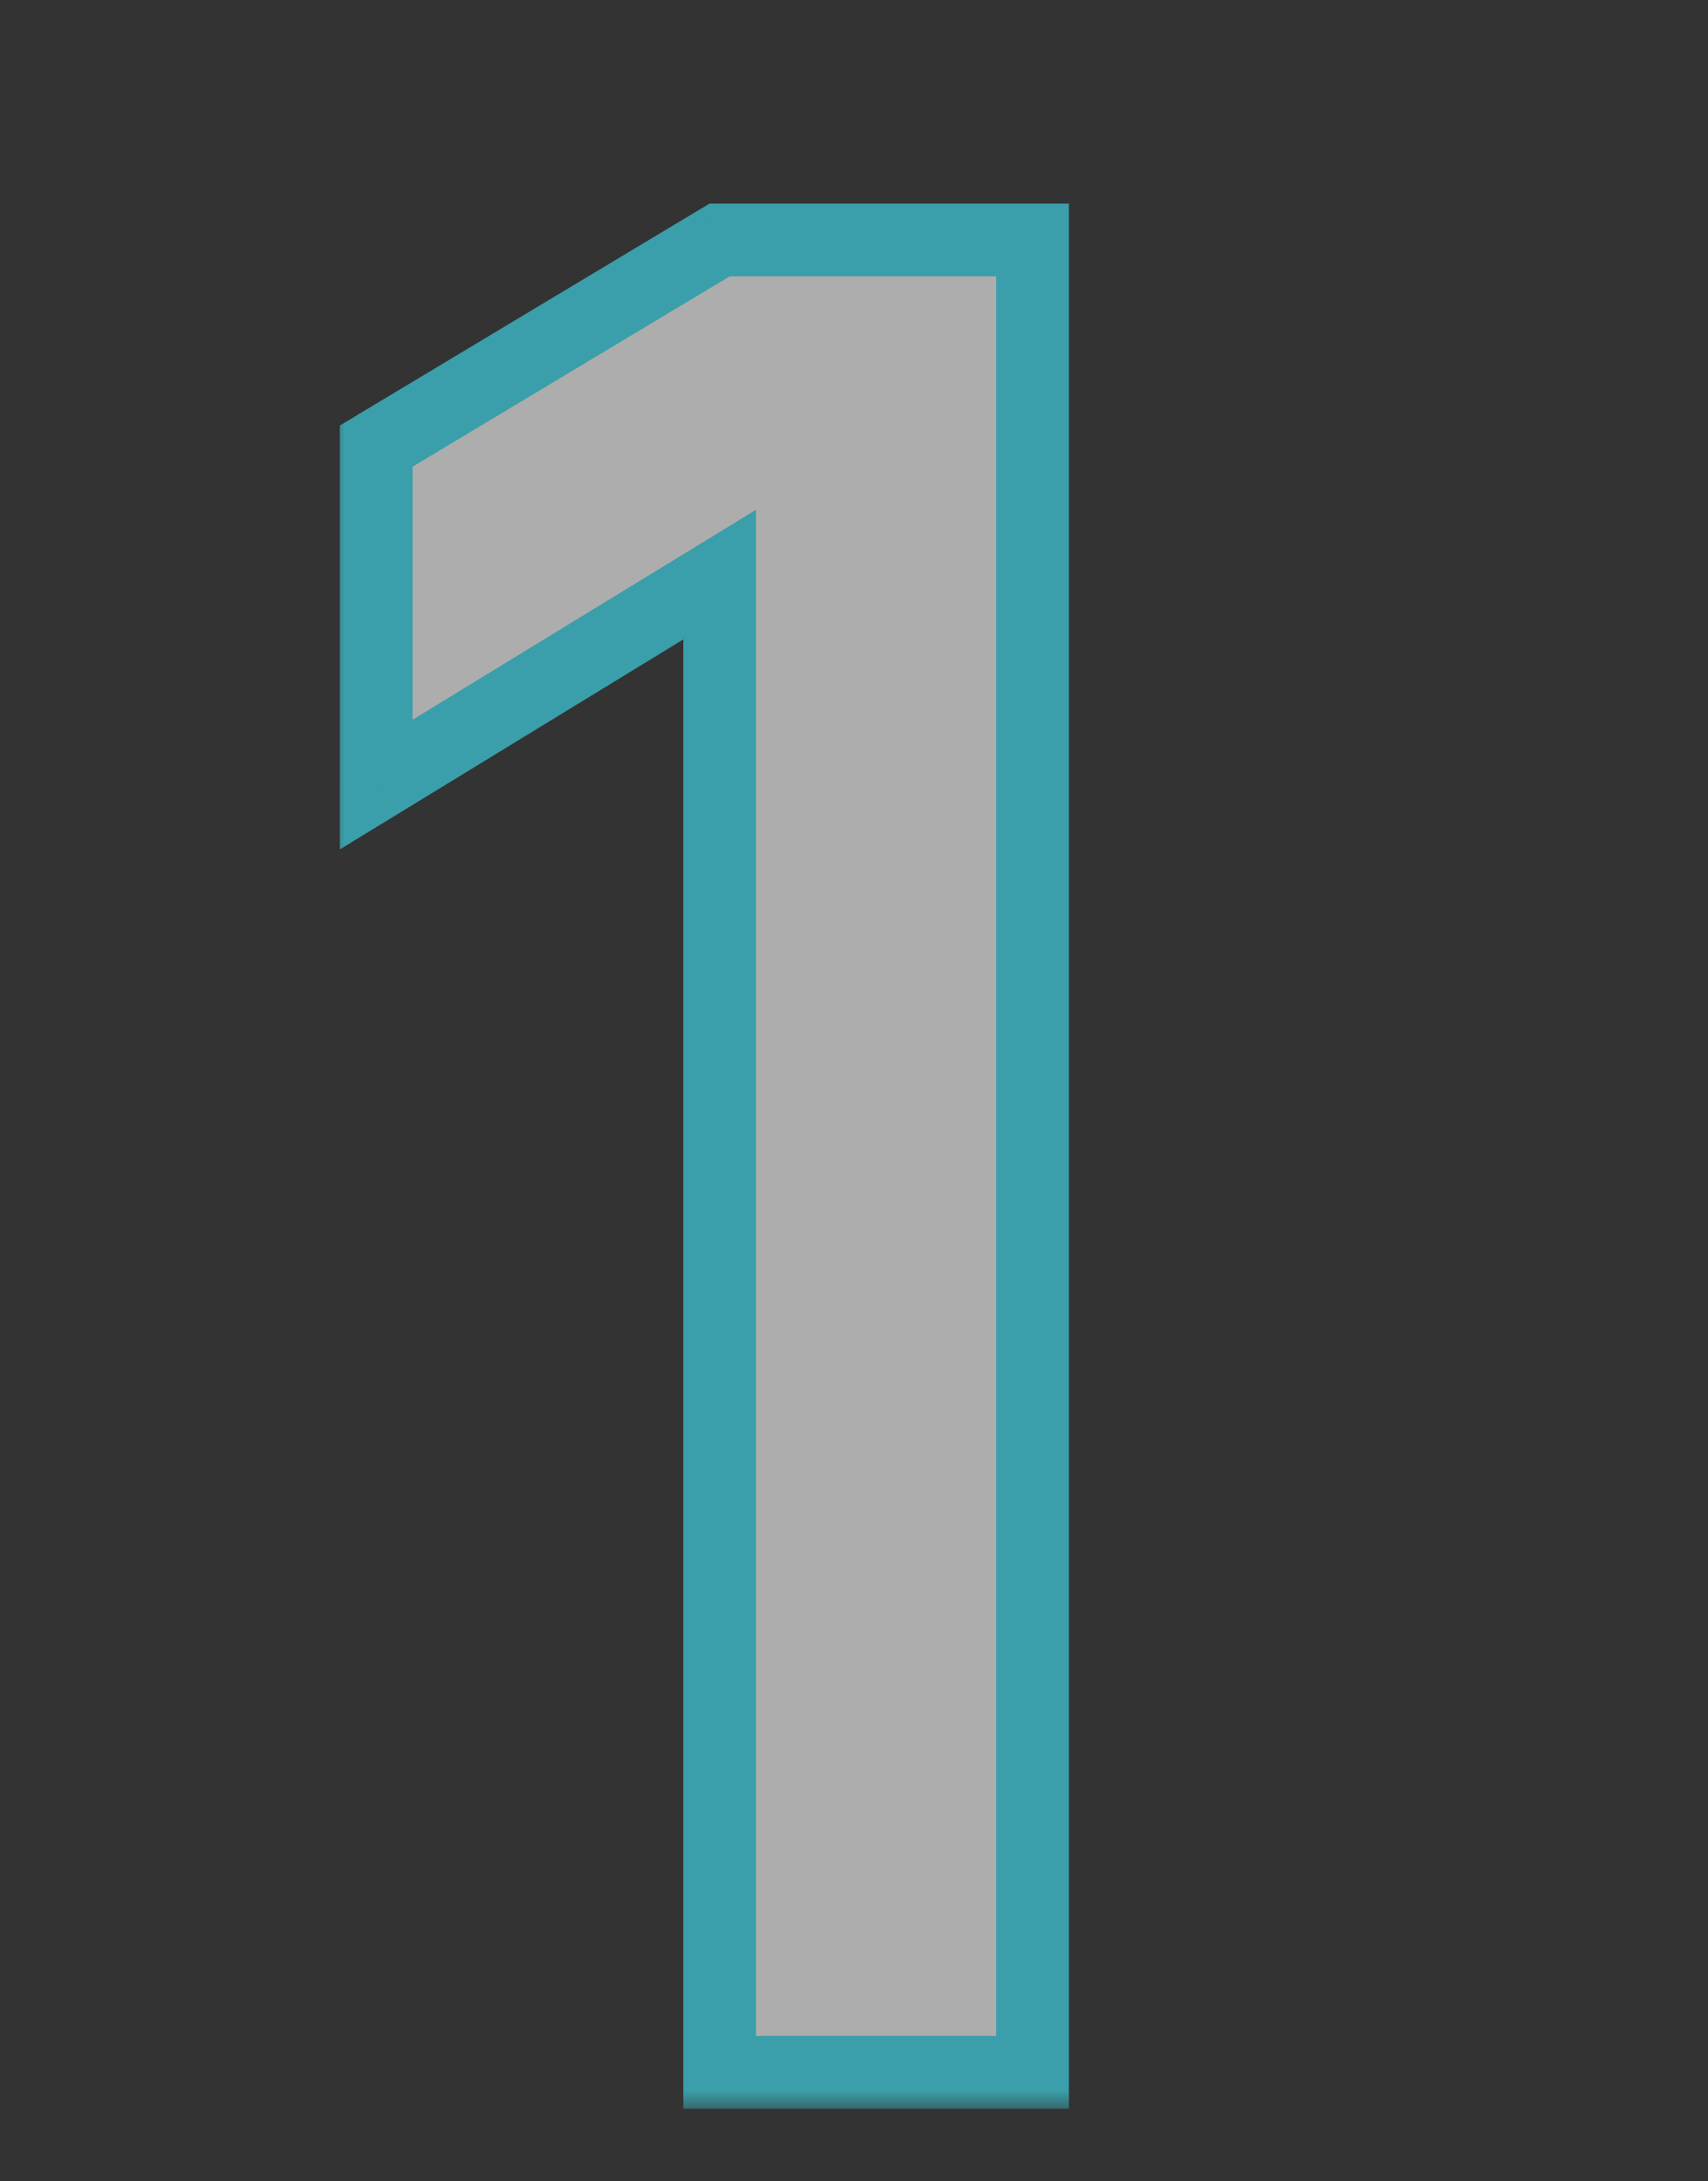
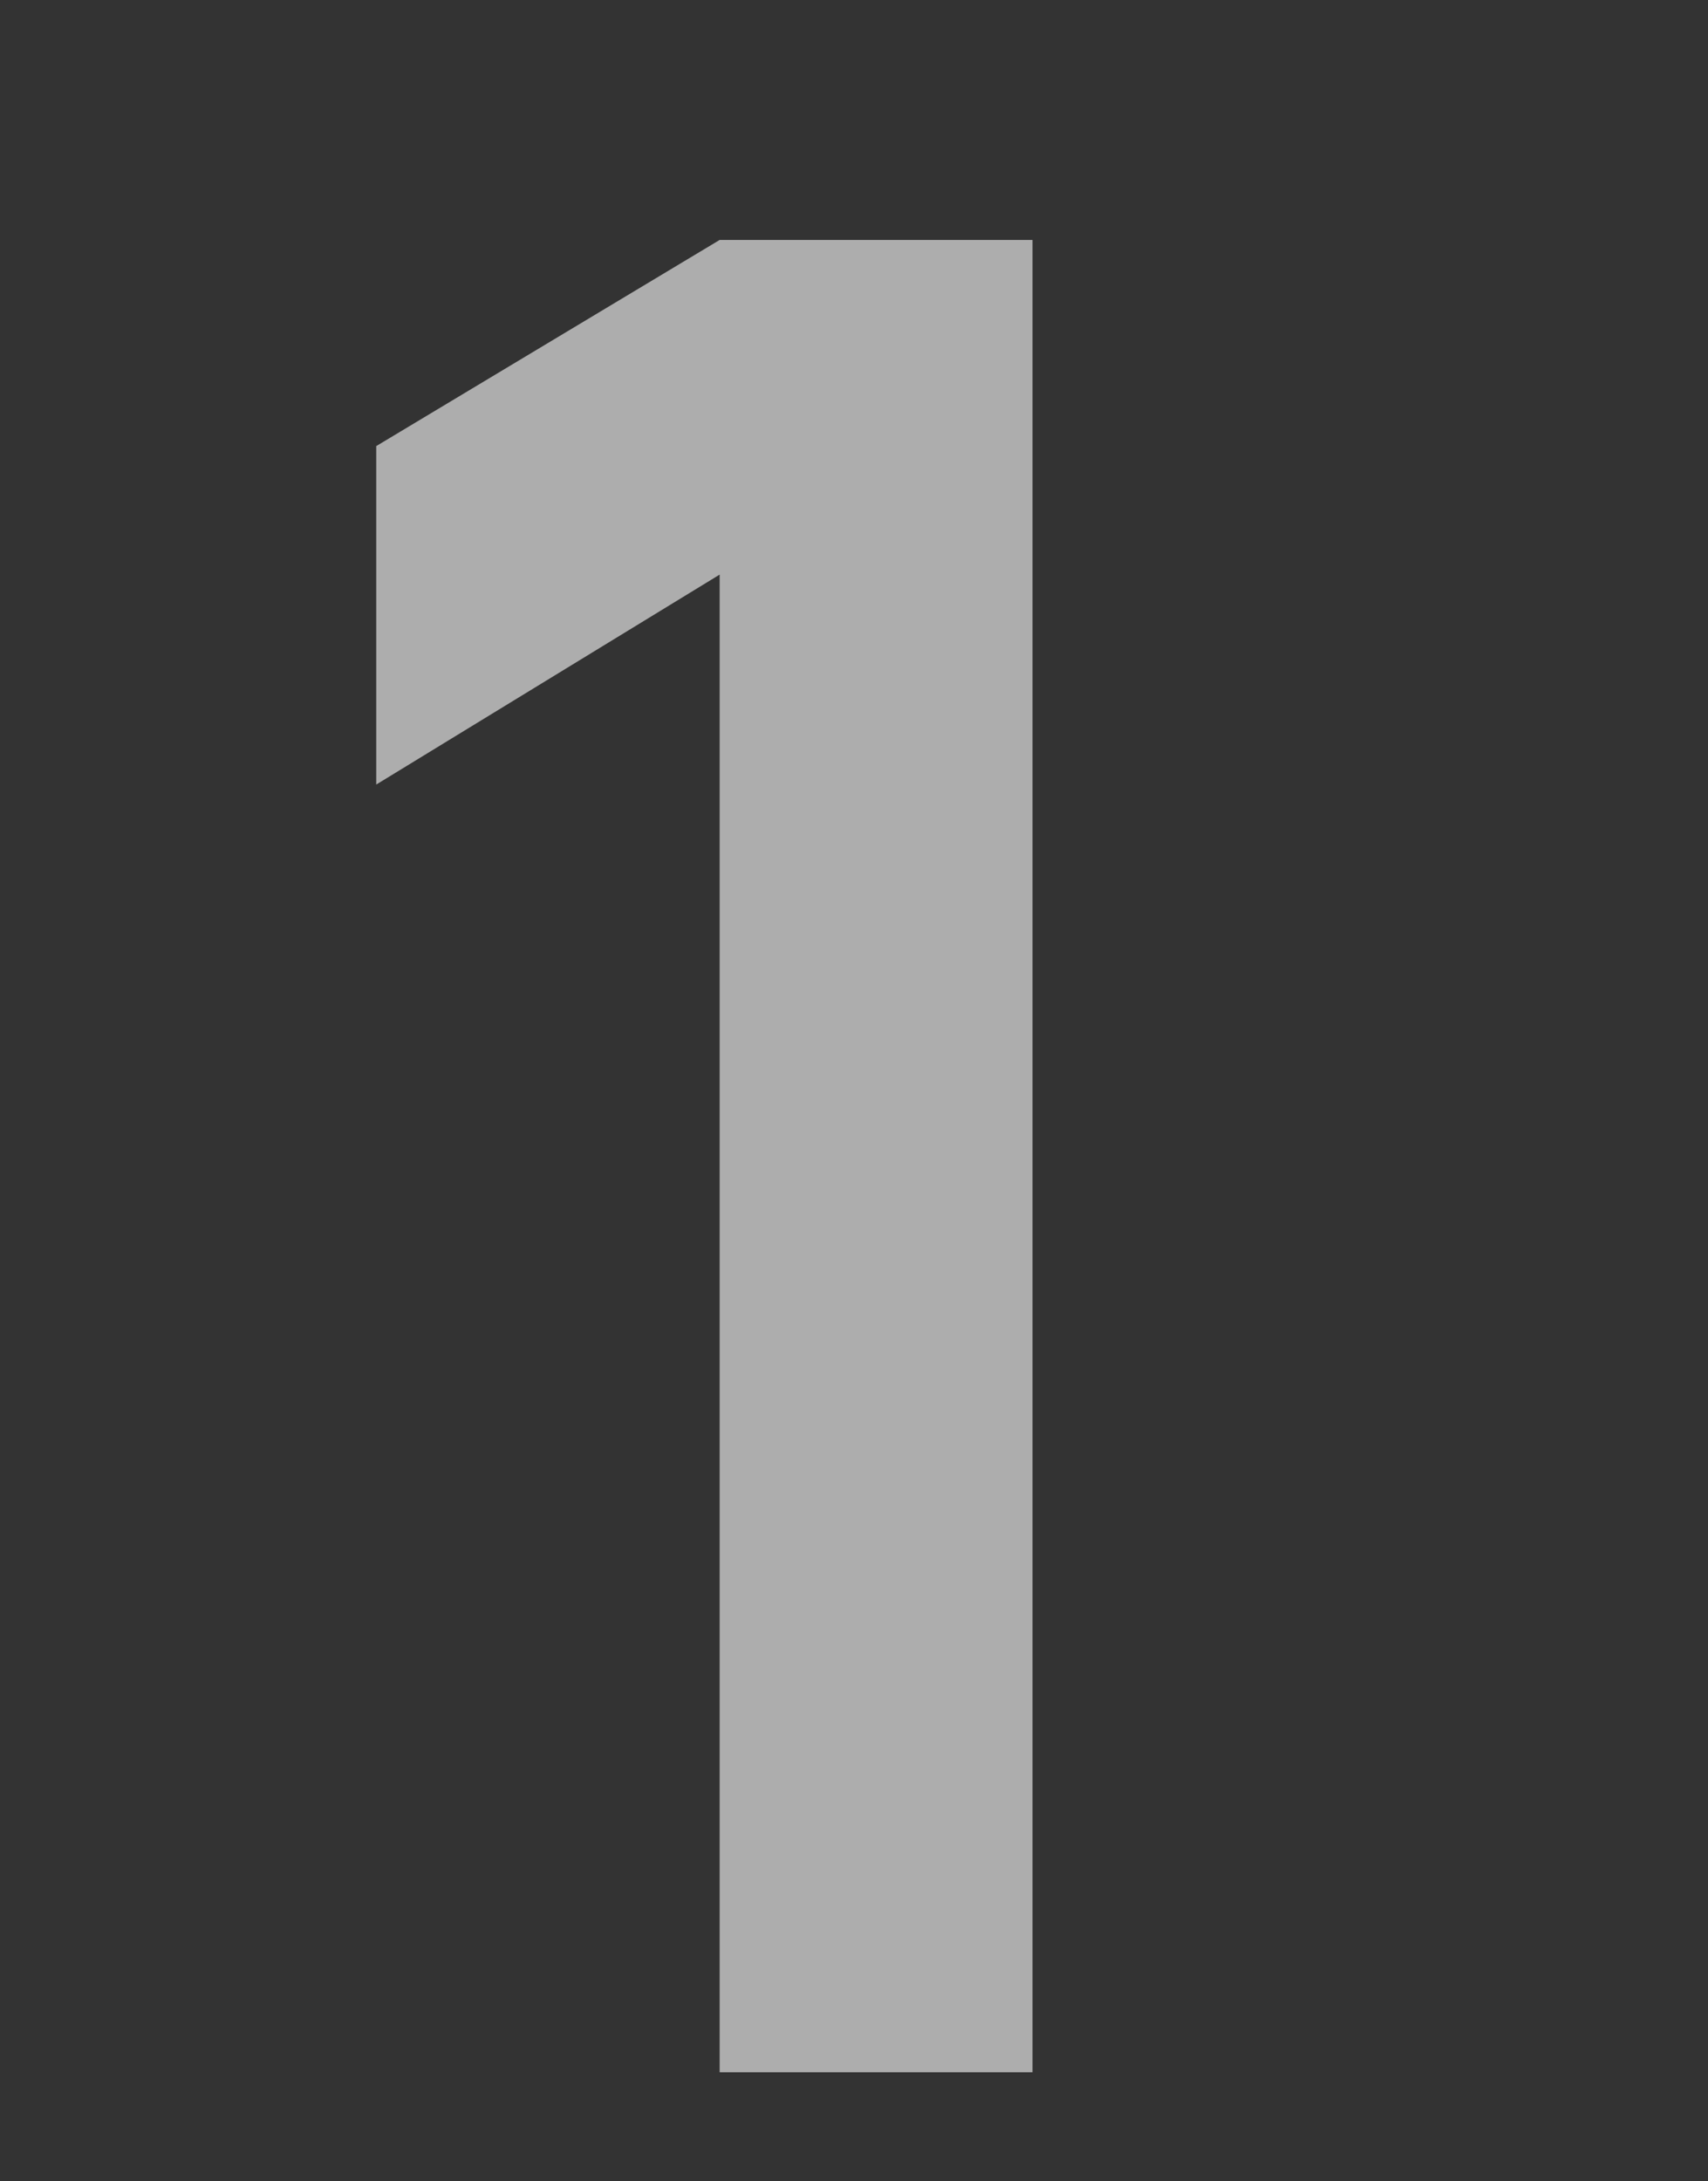
<svg xmlns="http://www.w3.org/2000/svg" width="47" height="60" fill="none">
  <rect width="100%" height="100%" fill="#333333" stroke="none" />
  <mask id="a" width="47" height="60" x="0" y="0" maskUnits="userSpaceOnUse" style="mask-type:alpha">
    <path fill="#000" d="M0 0h47v60H0z" />
  </mask>
  <g mask="url(#a)">
    <mask id="b" width="21" height="53" x="9" y="5" fill="#000" maskUnits="userSpaceOnUse">
-       <path fill="#fff" d="M9 5h21v53H9z" />
-       <path d="M19.803 57V15.805l-9.45 5.775v-9.31l9.45-5.67h8.61V57z" />
-     </mask>
+       </mask>
    <path fill="#fff" fill-opacity=".6" d="M19.803 57V15.805l-9.45 5.775v-9.31l9.45-5.67h8.61V57z" />
-     <path fill="#3A9FAA" d="M19.803 57h-1v1h1zm0-41.195h1v-1.783l-1.521.93zm-9.45 5.775h-1v1.783l1.522-.93zm0-9.31-.514-.857-.486.29v.567zm9.45-5.67v-1h-.277l-.237.143zm8.61 0h1v-1h-1zm0 50.4v1h1v-1zm-7.61 0V15.805h-2V57zm-1.521-42.048-9.45 5.775 1.043 1.706 9.45-5.775zm-7.929 6.628v-9.31h-2v9.31zm-.485-8.452 9.45-5.67-1.03-1.716-9.45 5.67zM19.803 7.6h8.61v-2h-8.61zm7.61-1V57h2V6.6zm1 49.4h-8.61v2h8.61z" mask="url(#b)" />
  </g>
</svg>